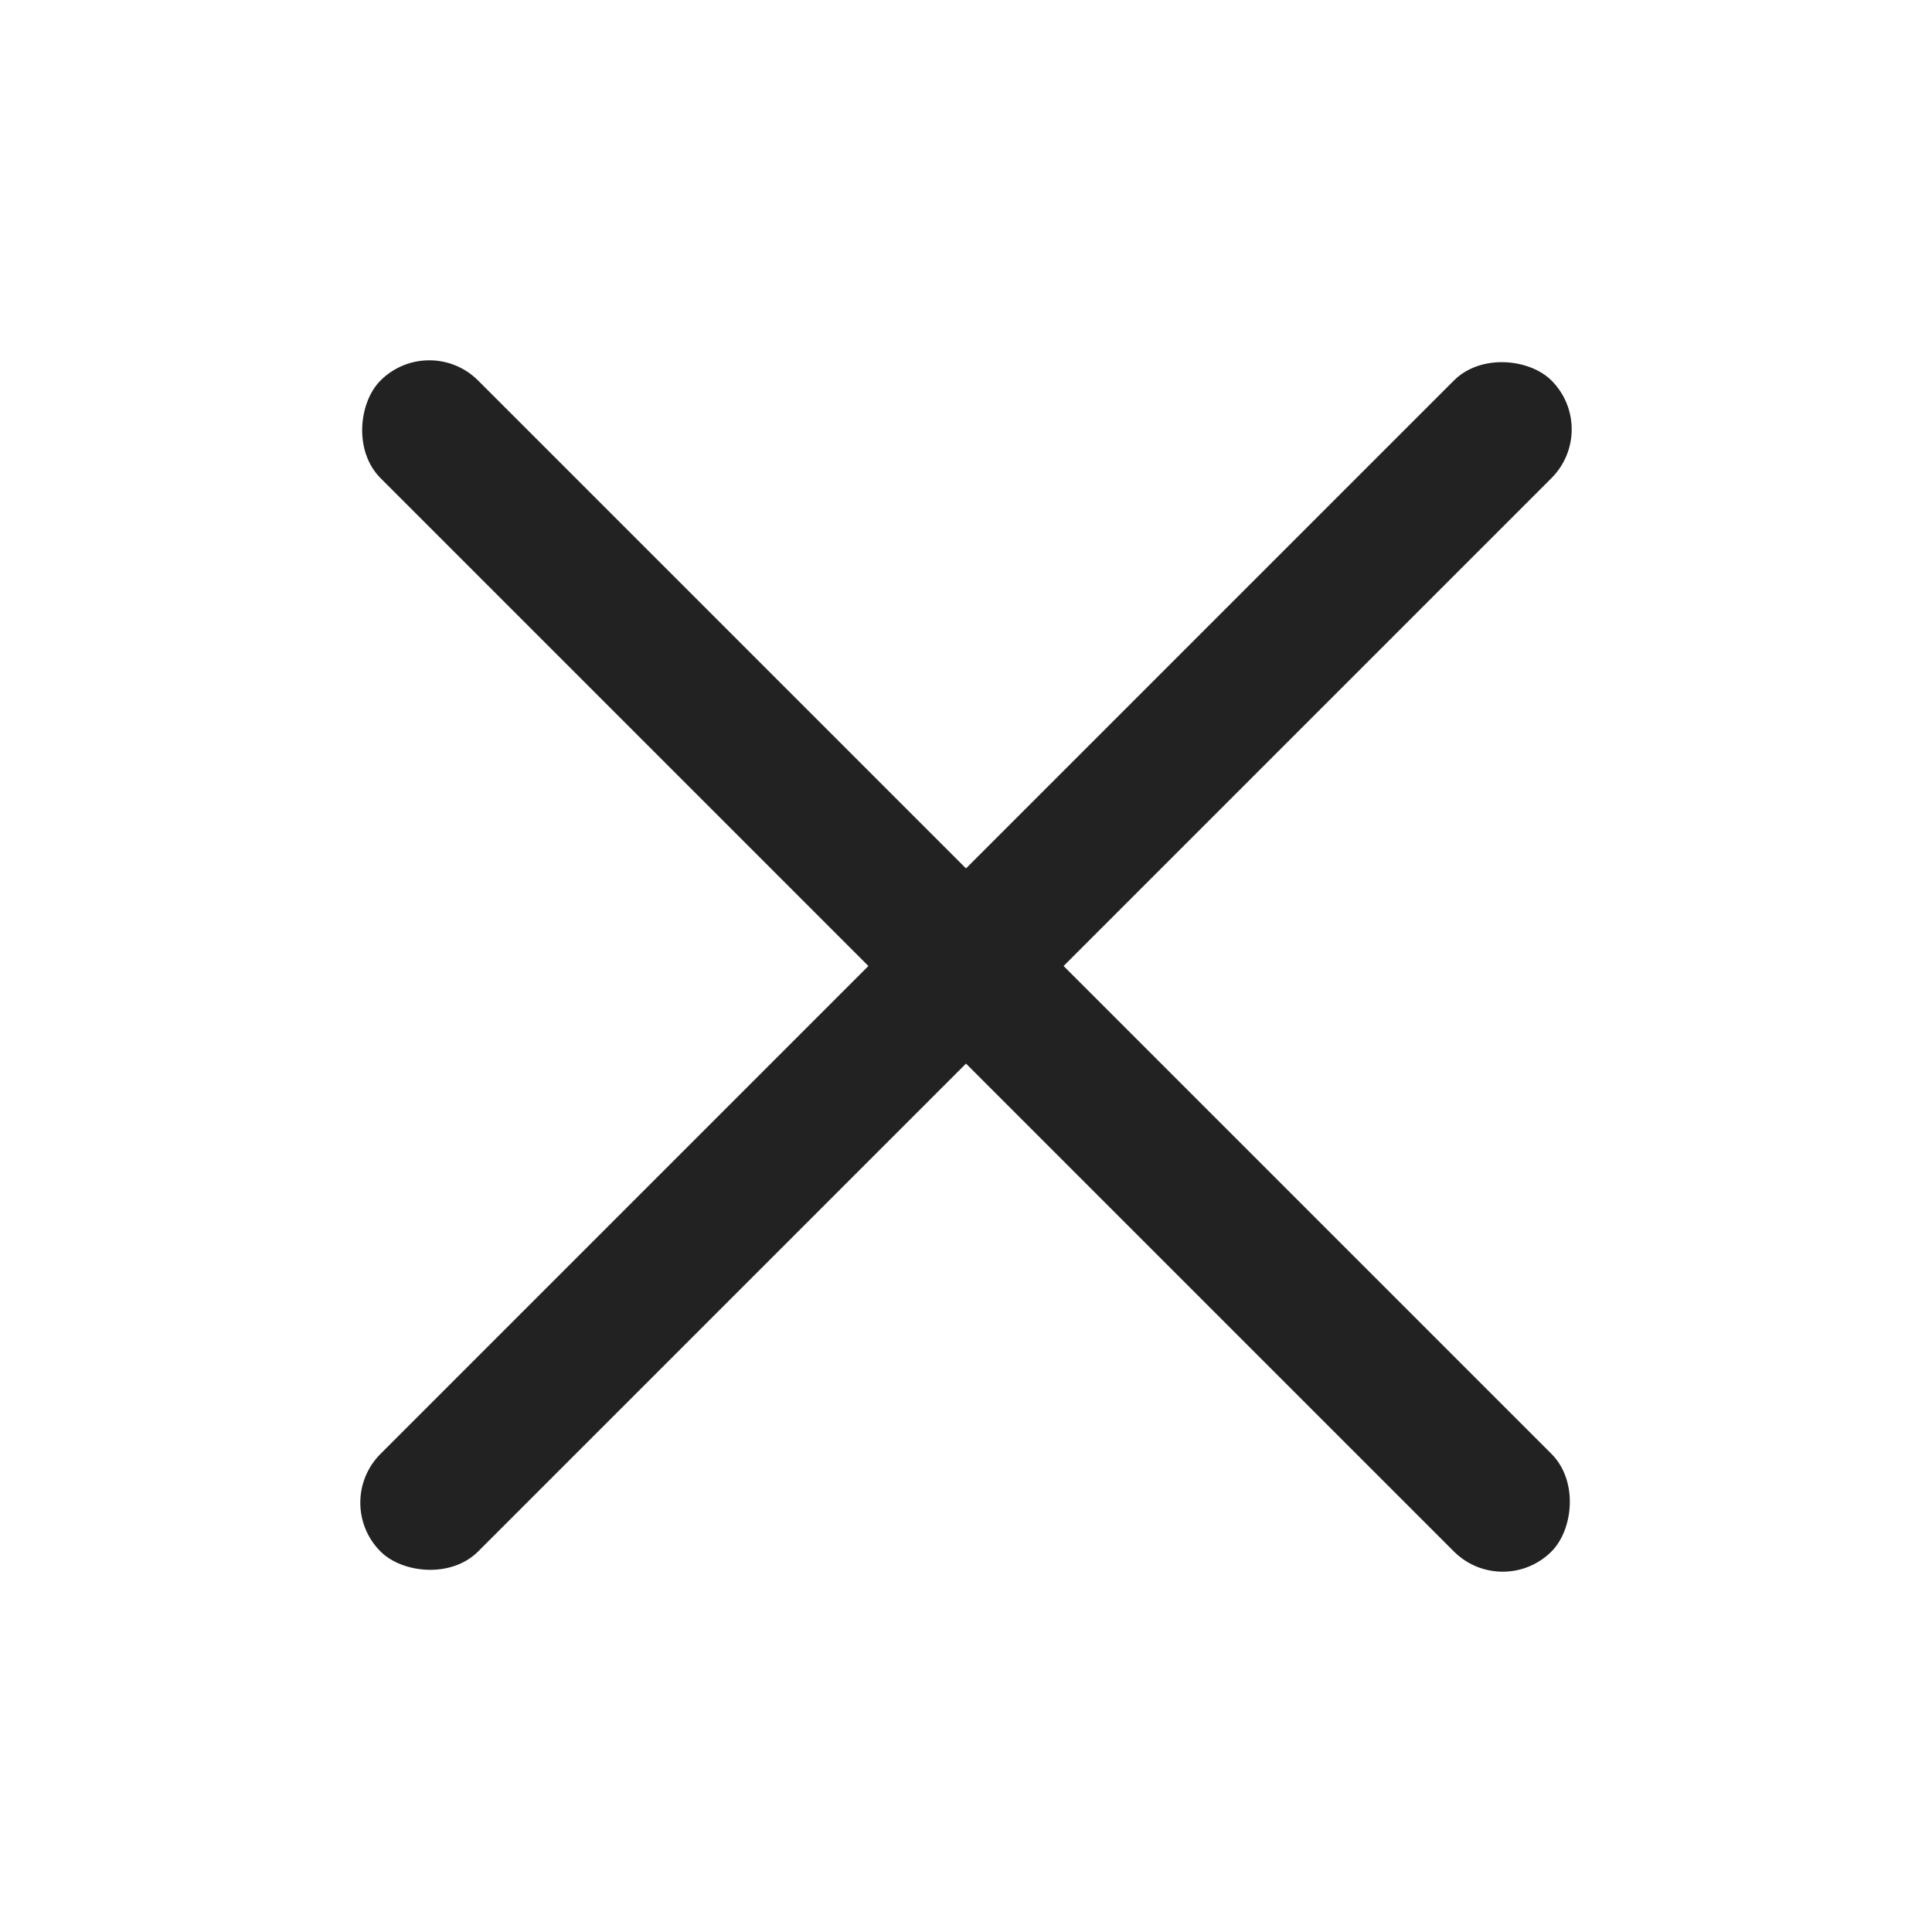
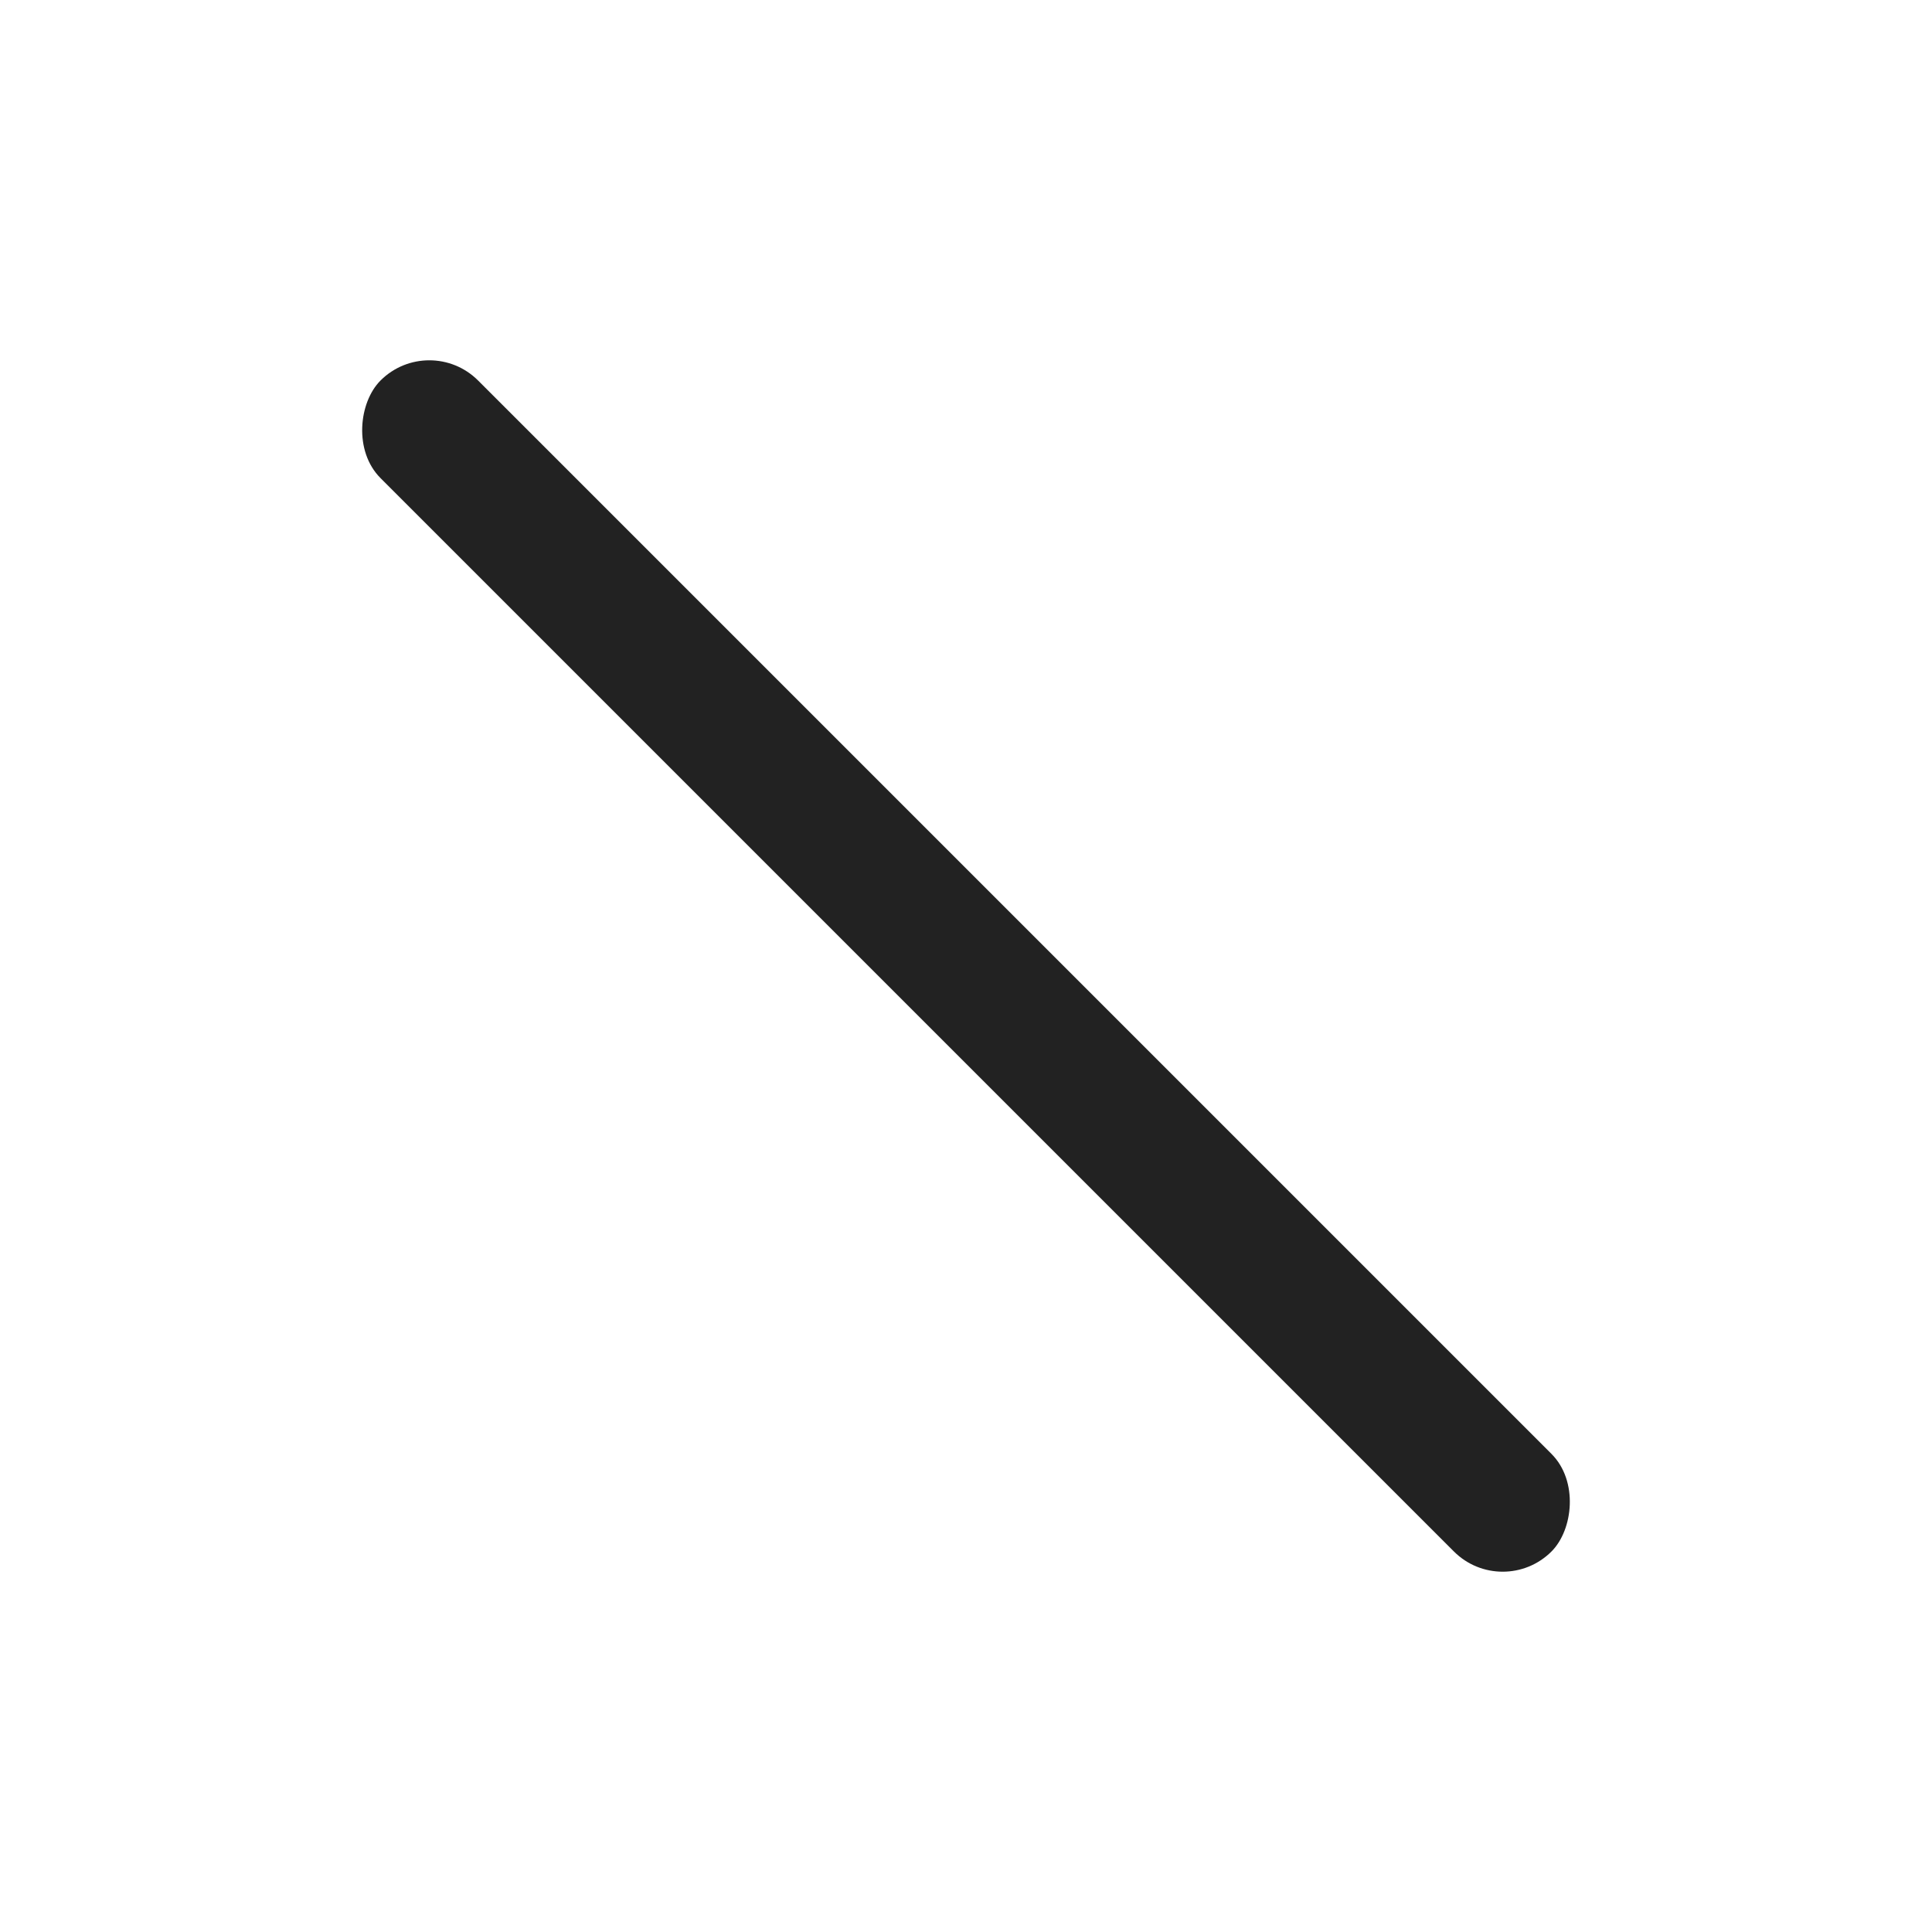
<svg xmlns="http://www.w3.org/2000/svg" width="28px" height="28px" viewBox="0 0 28 28" version="1.1">
  <title>Icons/ic-close</title>
  <desc>Created with Sketch.</desc>
  <g id="Icons/ic-close" stroke="none" stroke-width="1" fill="none" fill-rule="evenodd">
    <g id="icon-filter" fill="#222222">
      <rect id="Rectangle" transform="translate(14, 14) rotate(45) translate(-14, -14) " x="2" y="13" width="24" height="2" rx="1" />
-       <rect id="Rectangle" transform="translate(14, 14) rotate(-45) translate(-14, -14) " x="2" y="13" width="24" height="2" rx="1" />
    </g>
  </g>
</svg>